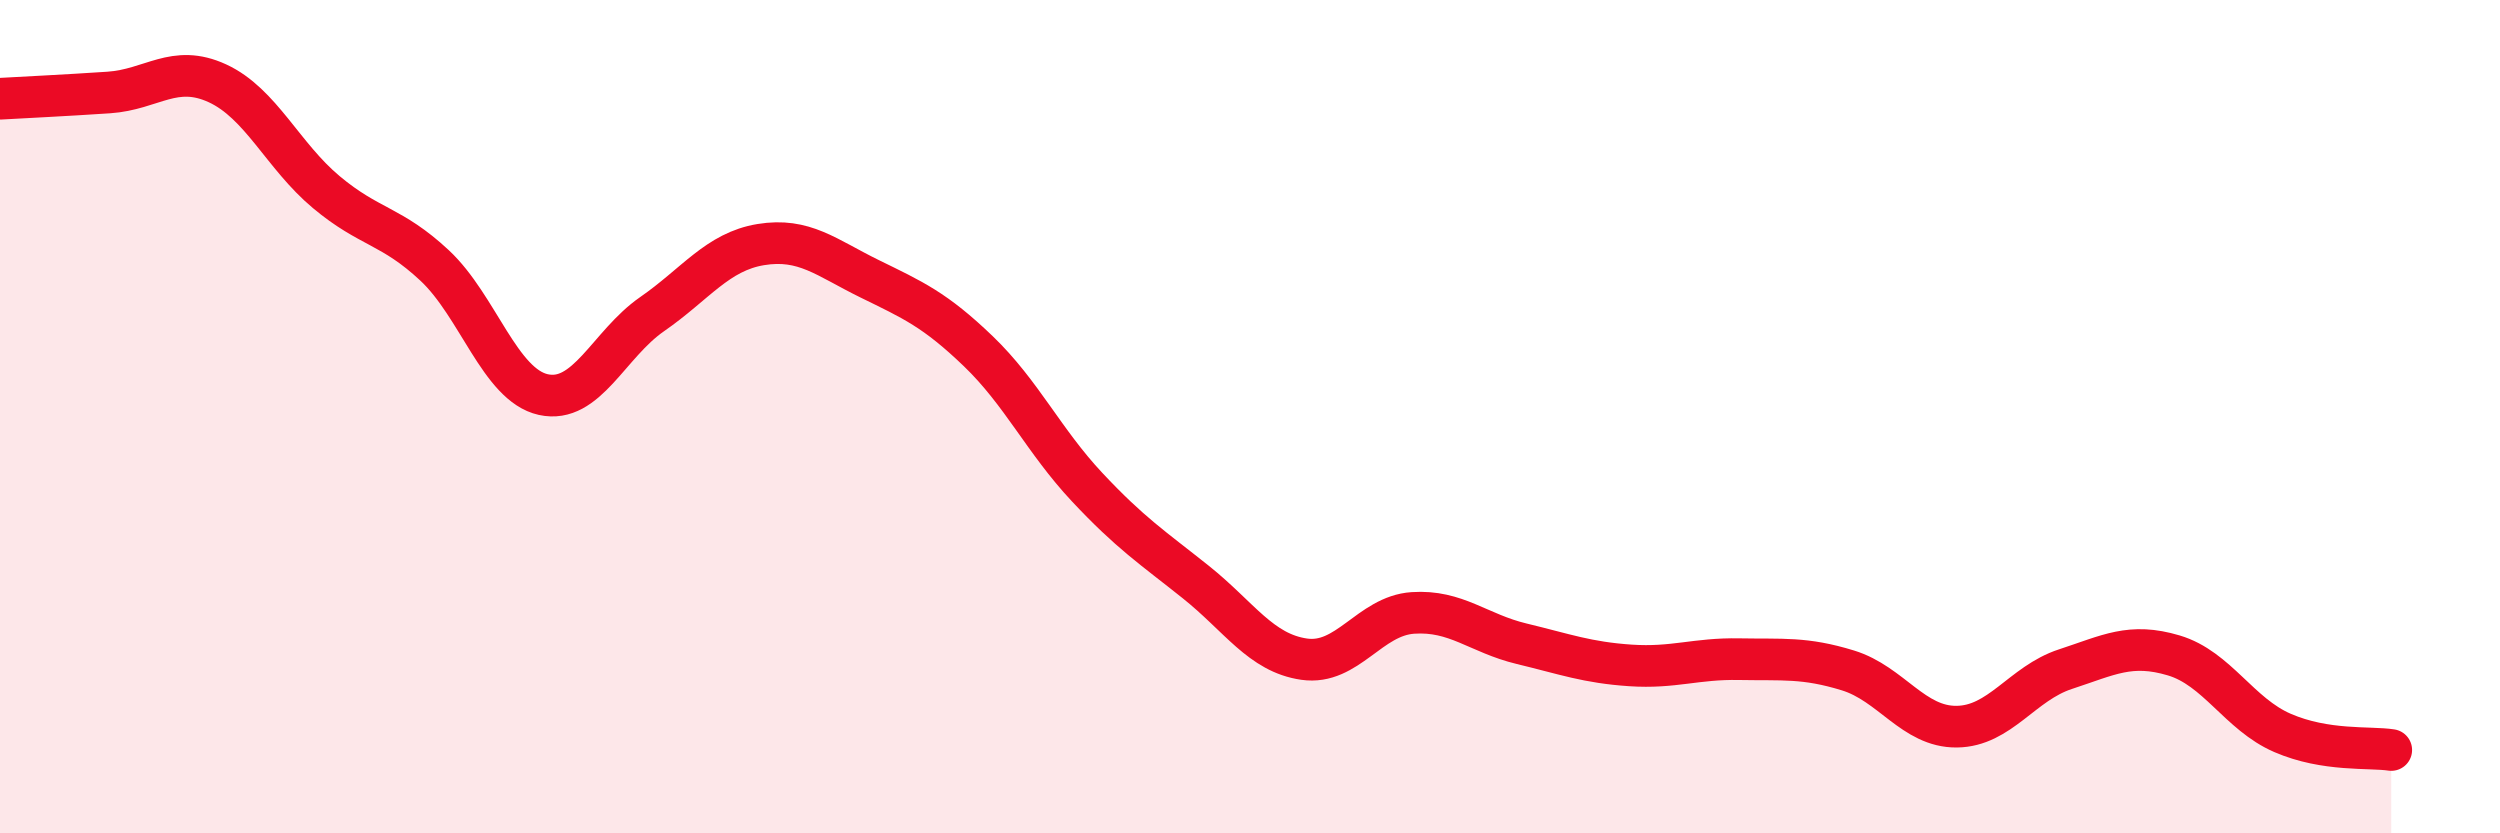
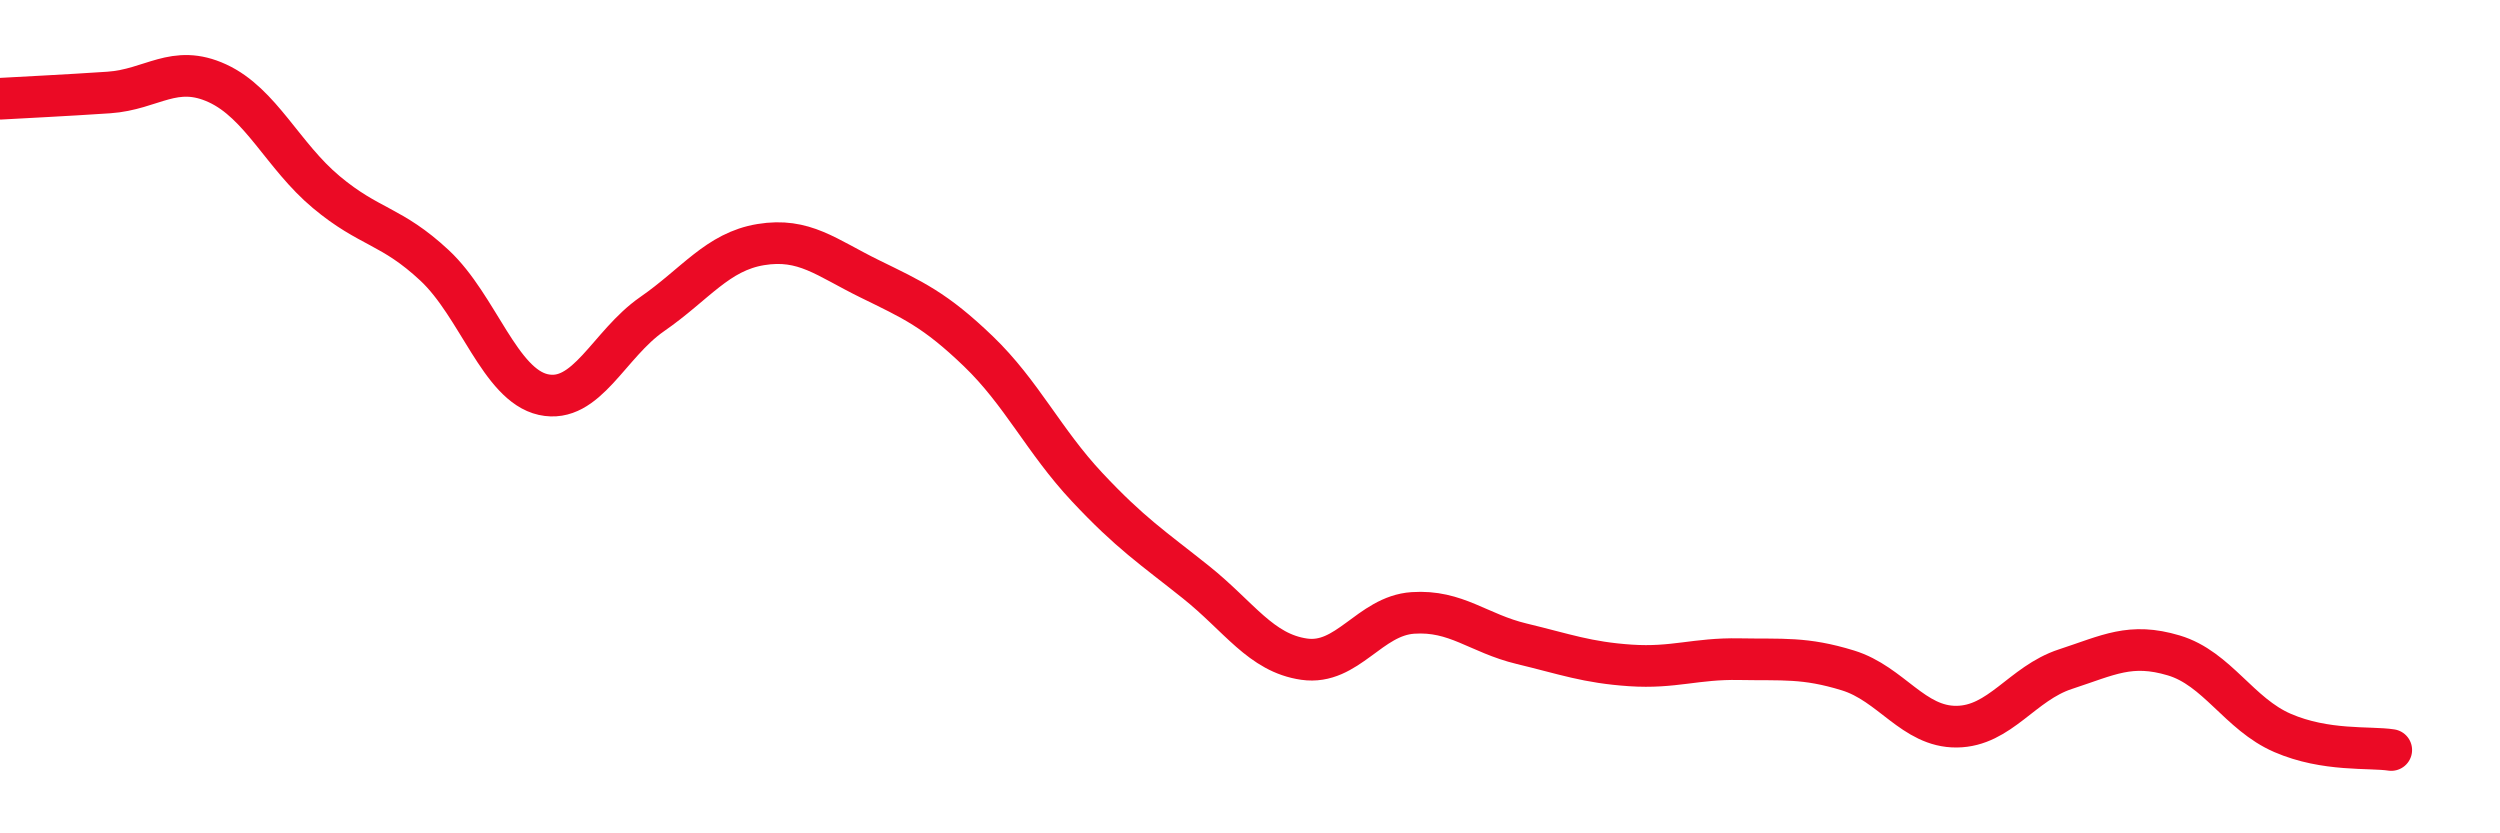
<svg xmlns="http://www.w3.org/2000/svg" width="60" height="20" viewBox="0 0 60 20">
-   <path d="M 0,2.37 C 0.52,2.34 1.57,2.29 2.61,2.22 C 3.65,2.15 4.18,1.52 5.22,2 C 6.26,2.48 6.79,3.74 7.83,4.61 C 8.87,5.48 9.39,5.4 10.43,6.37 C 11.47,7.34 12,9.24 13.04,9.47 C 14.08,9.7 14.61,8.26 15.65,7.54 C 16.69,6.82 17.22,6.04 18.26,5.87 C 19.3,5.7 19.83,6.18 20.87,6.69 C 21.91,7.2 22.44,7.43 23.48,8.43 C 24.52,9.43 25.05,10.58 26.09,11.69 C 27.13,12.8 27.66,13.14 28.7,13.97 C 29.74,14.8 30.26,15.67 31.3,15.82 C 32.34,15.97 32.87,14.78 33.91,14.71 C 34.95,14.64 35.48,15.2 36.52,15.45 C 37.56,15.7 38.09,15.9 39.13,15.97 C 40.17,16.04 40.7,15.8 41.74,15.82 C 42.78,15.84 43.31,15.77 44.35,16.09 C 45.39,16.41 45.92,17.45 46.96,17.44 C 48,17.43 48.53,16.4 49.57,16.06 C 50.61,15.72 51.13,15.42 52.17,15.73 C 53.21,16.04 53.74,17.14 54.78,17.59 C 55.82,18.04 56.87,17.92 57.39,18L57.39 20L0 20Z" fill="#EB0A25" opacity="0.1" stroke-linecap="round" stroke-linejoin="round" />
  <path d="M 0,2.37 C 0.52,2.34 1.57,2.29 2.61,2.22 C 3.65,2.15 4.18,1.52 5.22,2 C 6.26,2.48 6.79,3.74 7.83,4.61 C 8.87,5.48 9.39,5.4 10.43,6.37 C 11.47,7.34 12,9.24 13.04,9.47 C 14.08,9.7 14.61,8.26 15.65,7.54 C 16.69,6.82 17.22,6.04 18.26,5.87 C 19.3,5.7 19.83,6.18 20.87,6.69 C 21.91,7.2 22.44,7.43 23.48,8.43 C 24.52,9.43 25.05,10.58 26.09,11.69 C 27.13,12.8 27.66,13.14 28.7,13.97 C 29.74,14.8 30.26,15.67 31.3,15.82 C 32.34,15.97 32.87,14.78 33.91,14.71 C 34.95,14.64 35.48,15.2 36.52,15.45 C 37.56,15.7 38.09,15.9 39.13,15.97 C 40.17,16.04 40.7,15.8 41.74,15.82 C 42.78,15.84 43.31,15.77 44.35,16.09 C 45.39,16.41 45.92,17.45 46.96,17.44 C 48,17.43 48.53,16.4 49.57,16.06 C 50.61,15.72 51.13,15.42 52.17,15.73 C 53.21,16.04 53.74,17.14 54.78,17.59 C 55.82,18.04 56.87,17.92 57.39,18" stroke="#EB0A25" stroke-width="1" fill="none" stroke-linecap="round" stroke-linejoin="round" />
</svg>